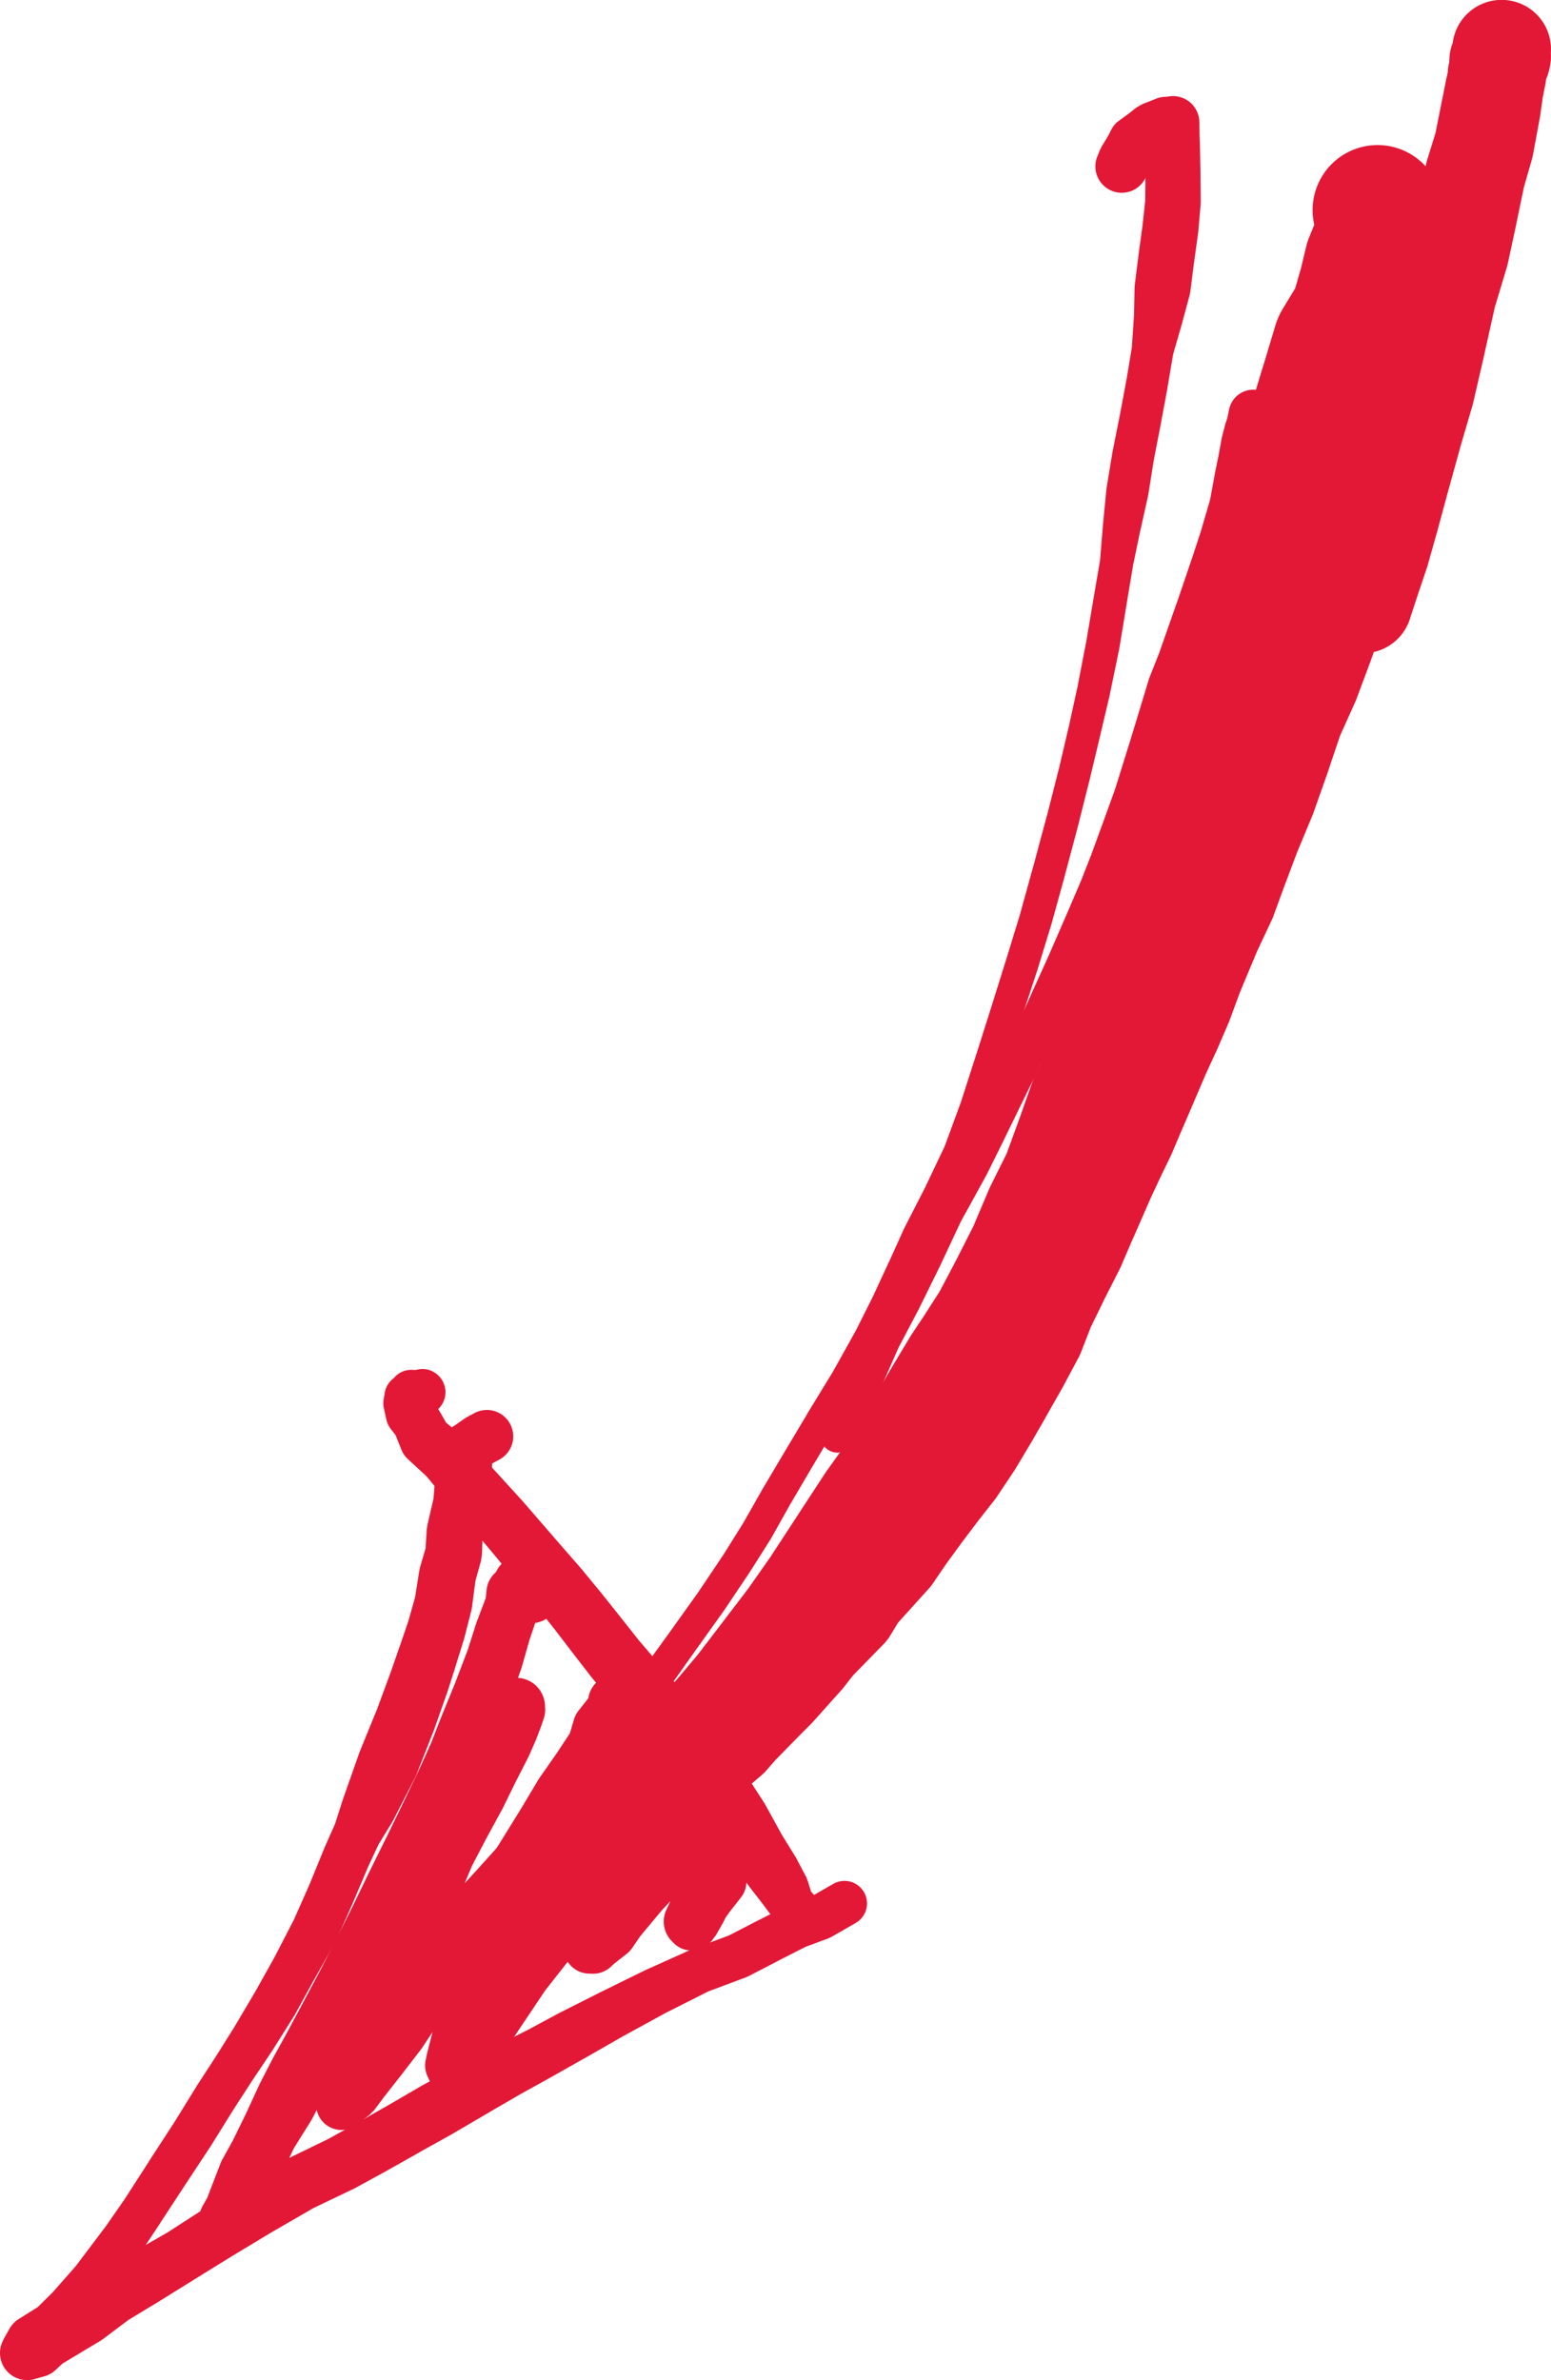
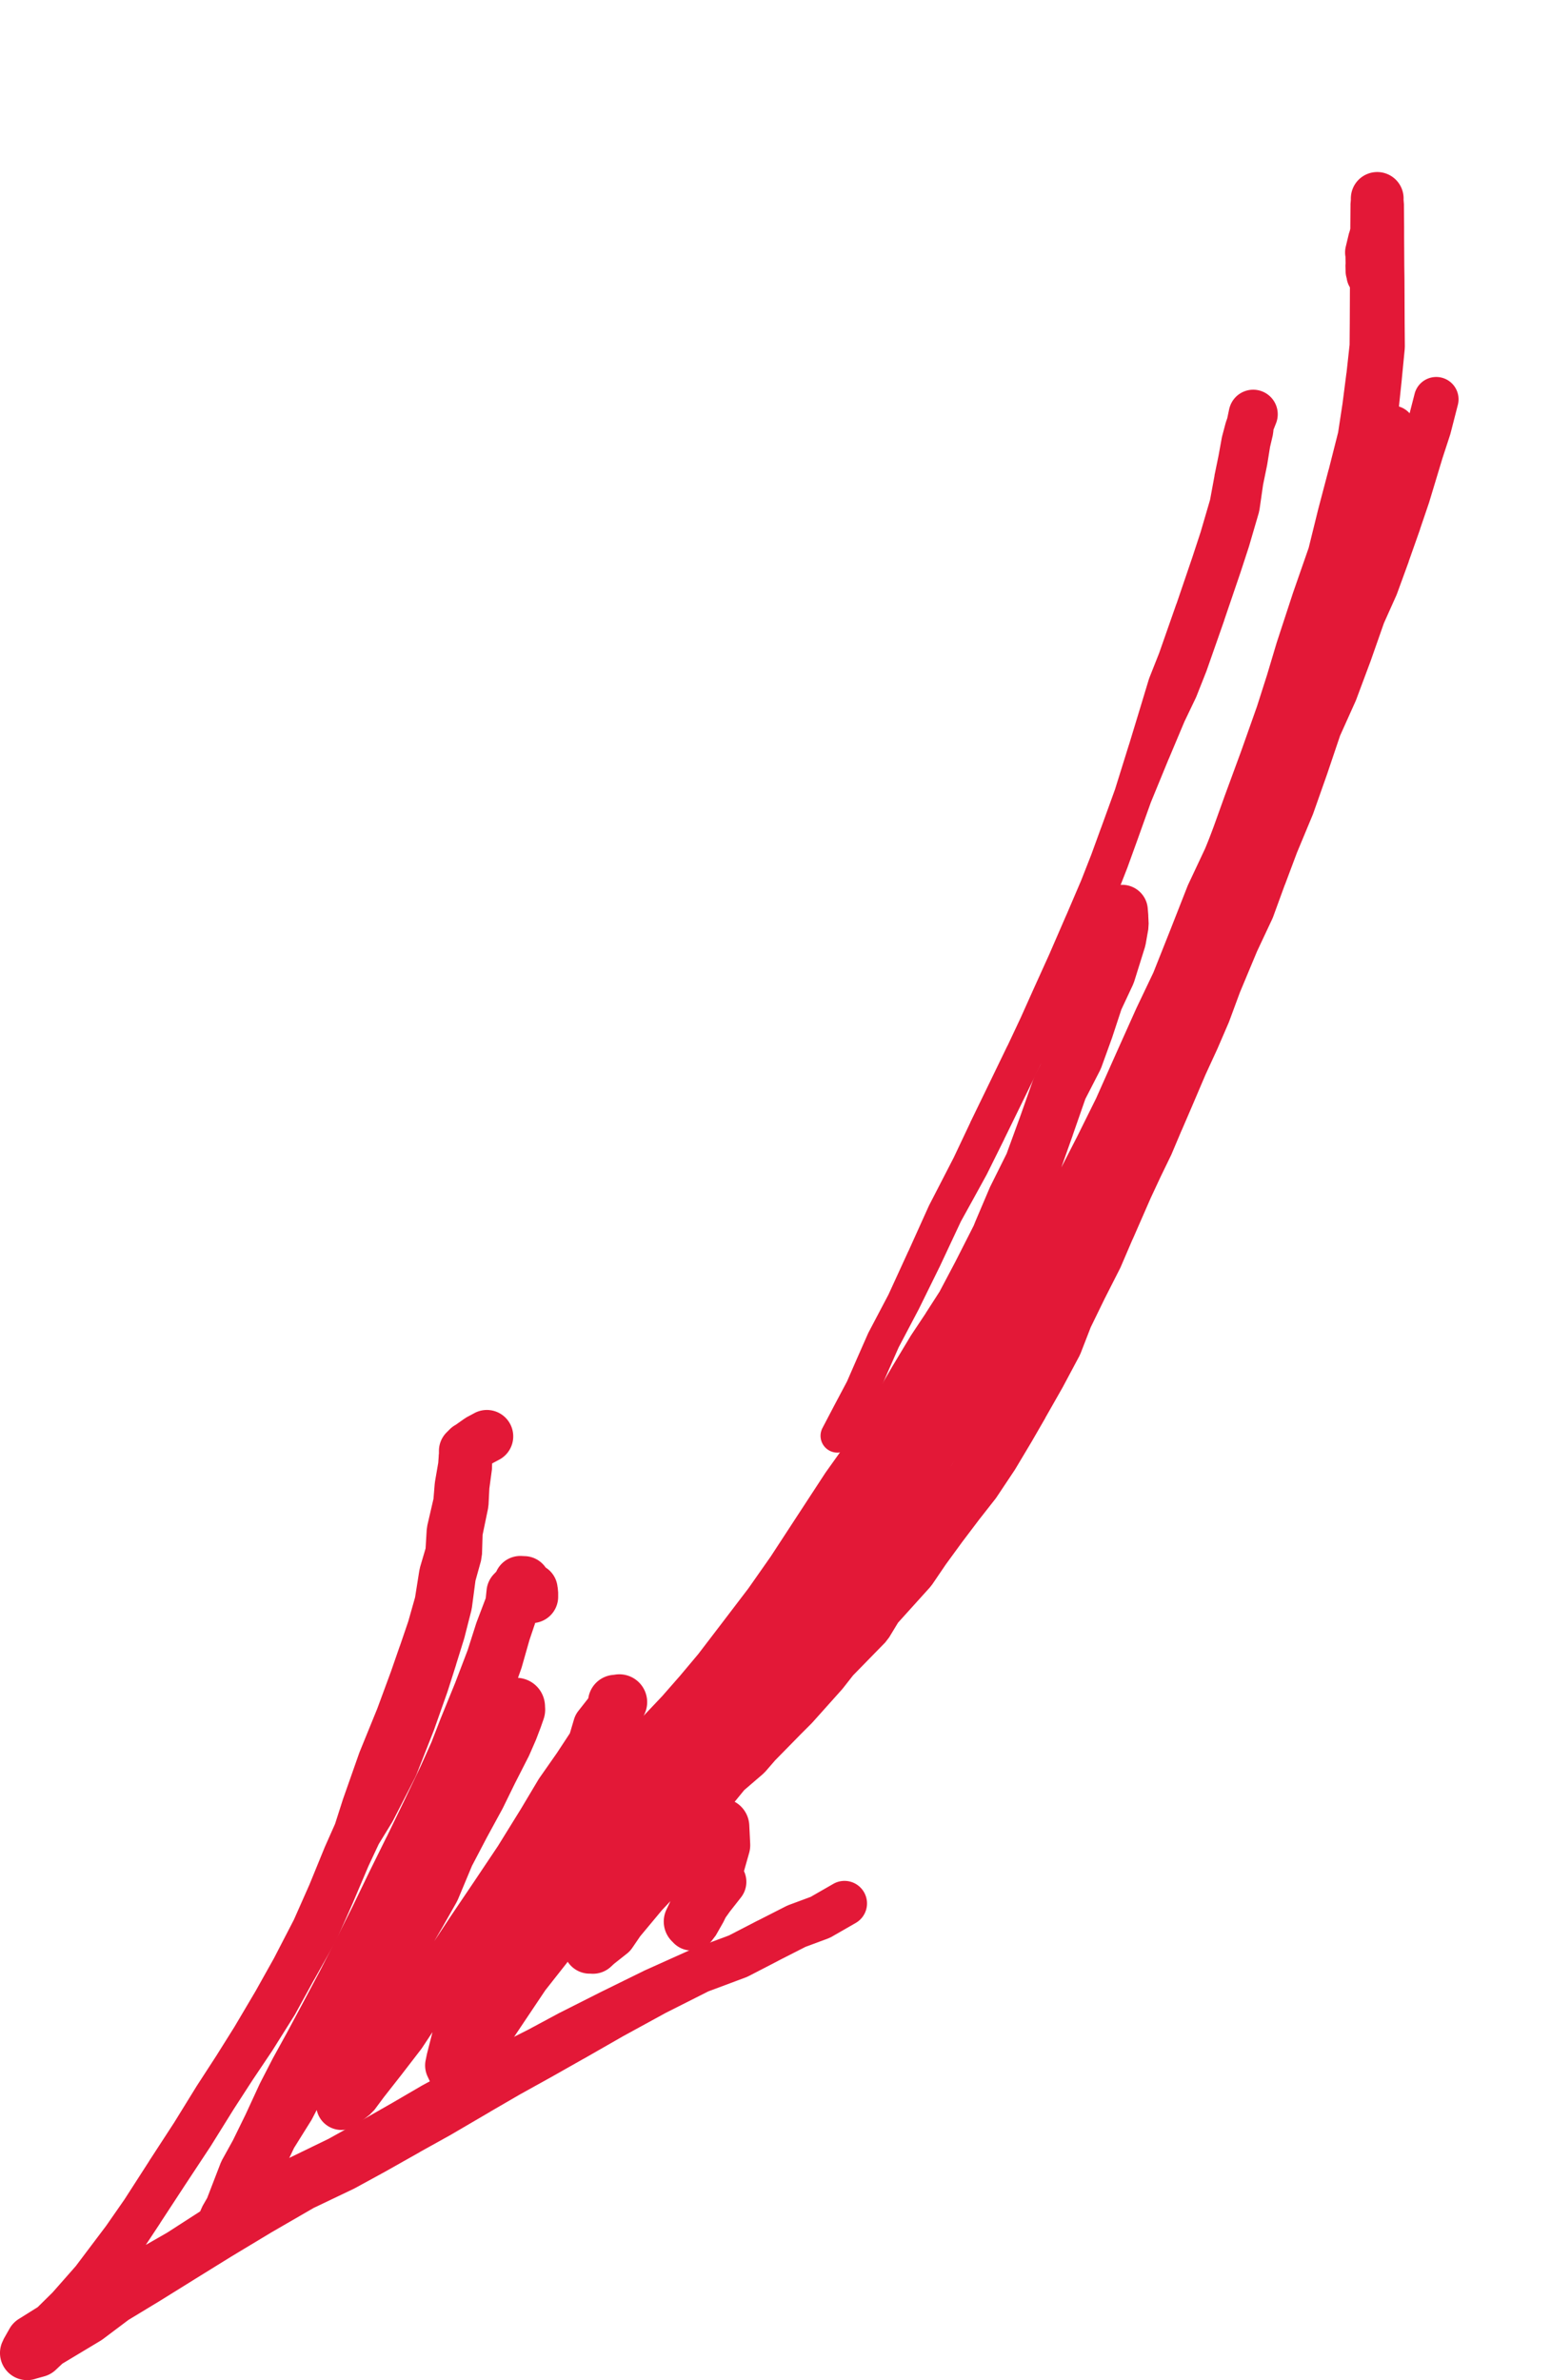
<svg xmlns="http://www.w3.org/2000/svg" id="Hand_Arrow-Curved" data-name="Hand Arrow-Curved" width="85.021" height="130.428" viewBox="0 0 85.021 130.428">
  <defs>
    <style>
      .cls-1 {
        fill: #e31837;
      }
    </style>
  </defs>
  <g id="Hand_Arrow-Curved-2" data-name="Hand Arrow-Curved">
-     <path id="Path_235" data-name="Path 235" class="cls-1" d="M68.082-126.944l-.148-.365-.134,1.216.385-.556,0-.005.28-.408-.285.3.561-.433.018-.014.425-.34-.912.288.363.023h0a1.4,1.4,0,0,0,.612-.1l.425-.17-.522.1h.2l-.284-.029.19.039L68.1-128.83l-.01.709v-.034l-.02.538v.026l-.03,1.5v.016l-.015,1.616.008-.147-.157,1.472.006-.047-.227,1.644,0,.019-.2,1.587-.012.158-.033,1.591,0-.06-.119,1.8.014-.116L67-114.715l0-.018-.368,1.984,0-.015-.4,2.012-.007.039-.317,1.927-.01.076-.191,1.968v.015l-.163,1.966.01-.079-.345,2.012v0l-.43,2.55,0-.021-.492,2.555,0-.021-.464,2.13,0-.02L63.3-93.417l0-.01-.655,2.579,0-.012L61.878-88l0-.007-.737,2.665.007-.024-.765,2.494,0-.006L59.608-80.4h0L58.8-77.848l0-.006L57.914-75.1l.011-.032-.907,2.466.03-.072-1.106,2.324.011-.023L54.82-68.223l-.018.037-.822,1.814,0-.006-.879,1.9.012-.024-.967,1.926.017-.032-1.279,2.294.017-.03-1.42,2.323,0,.008-1.335,2.238v0l-1.108,1.869-.009.016L46-52.077l.02-.033L44.889-50.3l.015-.024-1.389,2.069.015-.022-1.5,2.1,0,0-1.369,1.893-.005.007-1.2,1.7.005-.008L38.3-40.977l.04-.051-1.591,1.9.032-.036-1.659,1.775-.021.023L33.86-35.96l-.034.041L32.7-34.5l.043-.05L31.41-33.072l.007-.008-1.329,1.449-.025.028-1.215,1.421.034-.038L27.7-28.964l-.067.077-1.241,1.578.141-.142-1.377,1.107-.157.16-.482.624.289-.249-.709.4h0a.954.954,0,0,0-.328.3l-.227.34.321-.3-.4.227h0a.955.955,0,0,0-.352,1.3.955.955,0,0,0,1.3.354l.4-.227h0a.955.955,0,0,0,.321-.3l.227-.34-.328.3.709-.4.289-.249.482-.624-.1.11,1.284-1.214-.075.063,1.6-1.21.2-.2,1.08-1.347-.025.031L31.7-30.194l-.025.028,1.336-1.442.007-.008,1.336-1.471.042-.05,1.138-1.414.041-.055,1.082-1.531-.033.044,1.51-1.9-.013.016,1.584-1.9.04-.052L40.9-41.553l.008-.011,1.182-1.706-.006.008,1.352-1.905,0,0,1.5-2.1.015-.022,1.389-2.069.015-.024L47.5-51.19l.021-.036,1.018-1.816-.009.016,1.1-1.873v0l1.329-2.241,0,.008,1.414-2.326.017-.03,1.273-2.3.017-.033.961-1.929.011-.022.879-1.9,0-.006.822-1.814-.018.037,1.134-2.211.011-.023,1.106-2.324.03-.072.907-2.466.008-.022.923-2.744,0-.005.838-2.546h0l.81-2.461.006-.017.765-2.494.007-.024.737-2.665,0-.008.762-2.864,0-.012.649-2.58,0-.01.535-2.24v0l.5-2.122.005-.024.528-2.548.007-.037.42-2.552v0l.335-2.013-.007.036.4-1.931,0,.014.43-1.93.013-.07.307-1.928-.007.039.392-2.013,0-.01.369-1.984,0-.018.312-1.843-.029.126.5-1.732.006-.022.414-1.537.041-.209.2-1.587,0,.019.227-1.644.009-.078.127-1.475.006-.144-.015-1.616v-.016l-.03-1.5v-.026l-.02-.538v.034l-.01-.709h0a1.445,1.445,0,0,0-1.466-1.425,1.447,1.447,0,0,0-.271.03l-.19.039.284-.029h-.2a1.405,1.405,0,0,0-.522.1l-.425.17.015-.006-.34.131-.35.2-.425.34.048-.036-.573.417h0a1.336,1.336,0,0,0-.4.463l-.228.439.043-.076-.352.577-.093.185-.148.365h0a1.445,1.445,0,0,0,.795,1.883,1.445,1.445,0,0,0,1.883-.795A1.446,1.446,0,0,0,68.082-126.944Z" transform="translate(-5.248 135.522)" />
-     <path id="Path_236" data-name="Path 236" class="cls-1" d="M28.14-60.471l-.245.049.28-.023-.34-.011h0a1.237,1.237,0,0,0-1.245.955l-.047.2,1.124-.946-.171.01h0A1.246,1.246,0,0,0,26.339-59.2l-.059.359h0a1.306,1.306,0,0,0,.012.49l.131.6h0a1.346,1.346,0,0,0,.249.537l.381.494-.187-.328.384.963h0a1.441,1.441,0,0,0,.362.526l1.078.993-.134-.141,1.209,1.449.034.04,1.806,2.02-.031-.035.983,1.17-.018-.021,1,1.235.007.009,1.086,1.32-.018-.022,1.066,1.342-.016-.021L36.676-44.9l0,0,1.013,1.31.041.05,1.1,1.31h0L39.9-40.947l-.013-.015.932,1.137-.044-.056.847,1.13,0,0,1.611,2.136-.047-.066,1.244,1.826-.009-.013,1.03,1.543.041.058.87,1.183.025.033.7.9-.024-.031.518.7-.069-.1.287.485-.176-.532.057.539h0a1.315,1.315,0,0,0,1.092,1.16l.17.028h0a1.315,1.315,0,0,0,1.513-1.081,1.315,1.315,0,0,0,.018-.216v-.227h0a1.315,1.315,0,0,0-1.317-1.314,1.315,1.315,0,0,0-1.314,1.314v.227h0a1.315,1.315,0,0,0,1.315,1.315,1.315,1.315,0,0,0,1.315-1.315,1.315,1.315,0,0,0-1.1-1.3l-.17-.028,1.092,1.16-.057-.539h0a1.315,1.315,0,0,0-.348-.762l-.385-.411.285.494-.253-.837-.1-.251-.535-1.011-.049-.085-.771-1.25.039.067-.894-1.626-.057-.1-1.194-1.859-.05-.073-1.563-2.172-.08-.1-.909-1.08.007.009-.939-1.131-.012-.014-1.081-1.272-.005-.006-1.113-1.3.041.049-1.028-1.3,0,0-1.032-1.295-.016-.019-1.089-1.323-.03-.036-1.124-1.287.005.006-1.039-1.2v0l-1-1.155-.024-.027-1.823-2-.011-.012-1.284-1.383-.143-.135-1.131-.933.331.391-.518-.9-.157-.219-.412-.469.257.436-.208-.582.059.226L28.8-59.2l-.894,1.4.165-.046h0a1.227,1.227,0,0,0,.832-.788l.066-.2-1.132.84.34-.011-.28-.023.245.049h0a1.276,1.276,0,0,0,1.5-1,1.276,1.276,0,0,0-1-1.5A1.276,1.276,0,0,0,28.14-60.471Z" transform="translate(-5.248 135.522)" />
    <path id="Path_237" data-name="Path 237" class="cls-1" d="M31.254-58.085l-.425.227-.154.1-.533.377.187-.112-.057.028h0a1.435,1.435,0,0,0-.373.269l-.17.17h0a1.435,1.435,0,0,0-.42,1.015v.2l.007-.145-.02.2,0,.044-.03.423.018-.148-.19,1.1-.018.148L29-53.261l.035-.234-.36,1.555-.036.247L28.567-50.5l.06-.339-.35,1.188-.044.2L27.987-47.9l.041-.184-.416,1.469.025-.082-.472,1.383,0-.009-.5,1.439.01-.029-.751,2.036.02-.051-.978,2.4-.028.074-.88,2.5-.014.041L23.592-35.5l.05-.133-.582,1.31-.015.036-.837,2.047.015-.034-.879,1.984.034-.07-1.125,2.174.019-.036-1.029,1.838.014-.025-1.165,1.971.017-.028-1.023,1.632.01-.016-1.049,1.616-.015.023L14.791-19.2l.015-.024-1.385,2.129,0,.005-1.352,2.1.024-.035-1.037,1.491.028-.038L9.371-11.3l.056-.069L8.1-9.863l.06-.063L7.22-9l.207-.163L6.28-8.445h0a1.5,1.5,0,0,0-.509.531l-.314.553-.118.266-.017.051h0A1.485,1.485,0,0,0,6.27-5.169a1.485,1.485,0,0,0,.86.02L7.674-5.3h0a1.505,1.505,0,0,0,.63-.354l.482-.454-.257.195,2.234-1.341.129-.087,1.455-1.094-.125.084,1.85-1.121.015-.01,1.878-1.168h0l1.938-1.2-.017.01,2.278-1.372-.023.014,2.353-1.361-.106.056,2.242-1.071.075-.038,1.647-.9.016-.009,1.9-1.071-.008,0,1.654-.918.031-.018,2.191-1.282-.005,0,1.624-.942-.025.014,1.851-1.027.01-.006,1.634-.925.006,0,2.179-1.247-.022.012,2.378-1.3-.04.021,2.411-1.216-.124.054,2.126-.794.135-.06,1.644-.85-.007,0,1.559-.794-.132.058,1.3-.482.187-.087,1.332-.765h0a1.234,1.234,0,0,0,.453-1.686,1.234,1.234,0,0,0-1.683-.455l-1.332.765.187-.088-1.3.482-.132.058-1.559.794-.007,0-1.644.85.135-.06-2.126.794-.075.031-2.462,1.107-.036.017L38.141-26.34l-.017.009L35.883-25.2l-.032.017-1.654.889.032-.017-1.889.956-.019.01-1.663.872-.02.011-2.23,1.212-.041.023-1.634.953.012-.007L24.85-19.2l.015-.009-1.641.913.077-.04L21.064-17.25l-.1.052-2.353,1.361-.043.026L16.313-14.4l-.02.013-1.917,1.236.067-.041-1.919,1.1-.051.03-1.835,1.147-.127.089L9.075-9.716l.158-.108L6.989-8.5l-.267.2-.482.454.528-.322-.532.189h0a1.485,1.485,0,0,0-.9,1.9,1.485,1.485,0,0,0,1.9.9,1.485,1.485,0,0,0,.914-1.863l-.017-.051L7.936-5.8,8.3-6.317l.019-.028L9.07-7.47l-.145.178.928-.942.039-.041,1.34-1.5.069-.084,1.693-2.274.037-.053,1-1.513,0-.006,1.369-2.092h0L16.8-17.917l.015-.024,1.251-2.01-.012.019L19.1-21.547l-.01.015,1.074-1.6.021-.032L21.4-25.1l.037-.064,1.012-1.847L22.447-27l1.2-2.134.055-.109.879-1.984.008-.018.864-2.035-.02.044.609-1.3-.069.128.776-1.267.055-.1L28.01-38.13l.068-.151.95-2.415.02-.055.723-2.046.016-.048.463-1.452,0-.01.434-1.395.023-.08.377-1.479.035-.184.207-1.562-.043.212.331-1.193.056-.367.037-1.191-.031.261L32-52.849l.029-.229.047-.936-.012.127.15-1.108.01-.3-.03-.423,0-.044-.02-.2.007.145v-.2L31.758-55l.17-.17-.373.269.057-.028.15-.087.544-.36-.118.07.425-.227h0a1.445,1.445,0,0,0,.6-1.955,1.445,1.445,0,0,0-1.955-.6Z" transform="translate(-5.248 135.522)" />
    <path id="Path_238" data-name="Path 238" class="cls-1" d="M35.845-48.022v-.227l-.023-.255-.03-.165h0a1.415,1.415,0,0,0-1.464-1.164l-.2.01.071,0h-.057l1.073.5-.155-.183.337.92v-.057l0,.084.01-.169h0a1.435,1.435,0,0,0-1.348-1.517h-.012l-.2-.01h0a1.445,1.445,0,0,0-1.482,1.123l-.038.168.371-.688-.376.39h0a1.465,1.465,0,0,0-.4.864l-.068.648.09-.377-.567,1.492-.027.078-.477,1.495.03-.084-.7,1.834.013-.032-.8,1.964-.011.026-.52,1.34.032-.075-.636,1.412.014-.031-.862,1.808.005-.011-1,2.063,0-.008-.949,1.921-.008.017L24.553-31l.013-.026-.926,1.847,0-.01-.87,1.705.013-.026-.955,1.791v0l-.85,1.587.009-.016-.765,1.389-.021.039-.691,1.341-.03.061-.776,1.681.017-.035L18-18.2l.033-.064-.608,1.1-.085.183-.765,1.984.1-.2-.319.555-.1.219-.208.574h0a1.375,1.375,0,0,0-.021.873l.048.155h0a1.325,1.325,0,0,0,1.656.876,1.325,1.325,0,0,0,.814-.713l.577-1.256-.238.352.634-.669.2-.283.828-1.571.025-.049.823-1.742-.069.126.979-1.567.048-.084,1.092-2.1,0,0,1.106-2.154.029-.06.794-1.786-.015.032,1.02-2.126-.011.022,1.046-2.07,0,0,.779-1.552.014-.03.836-1.779-.013.027.859-1.725-.146.23.949-1.191.121-.178,1.35-2.371-.109.163.72-.933.034-.045.944-1.326.055-.083.272-.443-.661.58.6-.267-.729.133.169.01h0a1.575,1.575,0,0,0,1.665-1.48,1.575,1.575,0,0,0-1.48-1.665,1.575,1.575,0,0,0-1.665,1.48h0l-.01.169L32.1-42.5l-.188.417-.054.135-.217.627.076-.182-.386.785.01-.02-.765,1.5-.012.023-.652,1.332.033-.063L29.1-36.38l-.021.039-.841,1.649-.051.111-.794,1.9.084-.171-.737,1.3-.025.046L25.978-30.1l-.108.263-.477,1.541.008-.024L24.938-26.9l.1-.242-.682,1.29-.083.187-.926,2.526-.034.106-.179.629-.006.022-.17.631,0,.007-.151.572h0a1.436,1.436,0,0,0-.045.451l.013.223.123-.653-.17.368L23-21.179l-.014.014h0a1.385,1.385,0,0,0,0,1.959,1.385,1.385,0,0,0,1.829.113l.7-.546.26-.266.531-.715-.022.029.984-1.253.007-.01,1.049-1.361.056-.078,1-1.513.013-.02,1.344-2.108-.005.008,1.381-2.131-.013.02,1.243-1.845,0-.007,1.356-2.044.016-.025L36.014-35l.01-.016,1-1.639-.054.081.972-1.355.021-.03.859-1.27.119-.217.4-.912-.22.352.93-1.086.18-.267.1-.19-1.486.8.2.02h0a1.525,1.525,0,0,0,1.671-1.364,1.525,1.525,0,0,0-1.364-1.671,1.525,1.525,0,0,0-1.451.715l-.232.376-.1.186-.755,1.693,0,0-.557,1.239.067-.132-.925,1.634-.011.021-.925,1.691-.033.064L33.6-34.6l0-.01-.935,1.871,0,.007-.926,1.875-.016.033-.874,1.873-.047.113-.591,1.561.011-.028-.576,1.442.033-.077-.551,1.2-.094.266L28.66-23l-.017.073-.062.305h0a1.425,1.425,0,0,0,.105.888l.161.344h0a1.435,1.435,0,0,0,1.908.692,1.435,1.435,0,0,0,.37-.25l.206-.192.133-.142.928-1.14.055-.073.692-.975.021-.031.976-1.457h0L35.169-26.5l-.061.084,1.211-1.537L36.353-28l1.211-1.678-.006.009,1.211-1.65-.086.106,1.134-1.247.1-.126.879-1.247-.007.009.83-1.156-.12.144.7-.724.183-.237.774-1.27-.576.525.284-.138h0a1.515,1.515,0,0,0,.6-.531l.22-.336h0a1.575,1.575,0,0,0-.452-2.181,1.575,1.575,0,0,0-2.181.452q-.033.05-.062.1l-.386.7.189-.271-.448.519-.2.294-1,1.866.113-.182-.693.963-.148.249-1.079,2.224-.01.021-.391.836-.044.1-.567,1.485-.059.19-.112.467h0a1.466,1.466,0,0,0-.036.452l.03.395,0-.109v.17h0a1.435,1.435,0,0,0,1.351,1.433l.169.01h0a1.445,1.445,0,0,0,1.07-.385l.206-.192-.084.072.759-.6h0a1.406,1.406,0,0,0,.286-.307l.457-.669-.079.1,1.276-1.531-.056.063.7-.744.01-.011,1.347-1.46-.175.16.85-.652.148-.131.616-.631-.352.26.575-.3-.668.162H44.6l-1.339-.886.087.205-.121-.683-.02.4v0l-.03.622.066-.384-.35,1.159-.051.228-.1.706.187-.551L42.2-32.027h0a1.615,1.615,0,0,0-.2.657l-.025.317.145-.542-.341.722h0a1.525,1.525,0,0,0,.3,1.729l.1.1h0a1.385,1.385,0,0,0,1.959,0A1.385,1.385,0,0,0,44.4-29.4l.17-.34-.032.06.255-.454-.08.126.567-.794-.038.051.624-.794h0a1.385,1.385,0,0,0-.236-1.945,1.385,1.385,0,0,0-1.942.233l-.624.794-.038.051-.567.794-.08.126-.255.454-.032.06-.17.34h0a1.385,1.385,0,0,0,.619,1.858,1.385,1.385,0,0,0,1.6-.261l.1-.1.245-.322.395-.694.046-.088.139-.286-.051.1.746-1.3h0a1.625,1.625,0,0,0,.209-.661l.065-.71-.054.292.331-1.165h0a1.6,1.6,0,0,0,.059-.512l-.03-.622v0l-.02-.4h0a1.545,1.545,0,0,0-.939-1.344l-.205-.087h0a1.455,1.455,0,0,0-.569-.116h-.057a1.455,1.455,0,0,0-.963.364l-.486.429-.051.048-.631.616.126-.109-.85.652-.194.181-1.317,1.487.047-.051-.716.73-.075.082L38.162-31.1l-.018.023-.505.633.247-.242-.771.587.133-.09L37-30.045l.655-.2-.169.01h0a1.435,1.435,0,0,0-1.348,1.517,1.435,1.435,0,0,0,1.517,1.348A1.435,1.435,0,0,0,39.01-28.8v-.17l0,.109.03-.395-.163.569.223-.426.052-.11.623-1.462-.2.336.561-.733.157-.248,1.132-2.2-.052.094.609-1.018.045-.08.983-1.876-.121.2.4-.556L43.43-37l.351-.717h0a1.575,1.575,0,0,0-.724-2.107,1.575,1.575,0,0,0-2.107.724,1.575,1.575,0,0,0-.1.25l-.112.385.024-.075-.1.3.115-.248-.757,1.281.086-.128-.6.8-.029.04-.814,1.168,0-.006-.879,1.247.1-.126-1.134,1.247-.079.1-1.227,1.638-.006.009-1.227,1.667.035-.045-1.227,1.524-.053.071L31.9-26.492v0l-1.009,1.434.031-.042-.725.952.04-.05L29.3-23.072l.359-.306-.242.144h0a1.435,1.435,0,0,0-.5,1.968,1.435,1.435,0,0,0,1.968.5,1.435,1.435,0,0,0,.532-1.908l-.179-.335-.349,1.769.24-.2h0a1.535,1.535,0,0,0,.5-.764l.416-1.469-.173.393.692-1.12.135-.272.558-1.449h0l.6-1.557-.047.111.883-1.869-.019.04.944-1.866,0-.007.935-1.871,0-.01.822-1.672-.017.033.889-1.71-.011.02.889-1.654.069-.146.52-1.255,0,.008.719-1.709.015-.036.161-.411h0a1.525,1.525,0,0,0-.864-1.976,1.525,1.525,0,0,0-.71-.1l-.2.02h0a1.505,1.505,0,0,0-1.346,1.649,1.5,1.5,0,0,0,.033.2l.049.208.266-1.21-.883,1.124h0a1.4,1.4,0,0,0-.241.465l-.283.953.164-.354-.842,1.281.021-.032-.956,1.366-.052.08-.984,1.649.011-.019-1.267,2.046.025-.039-1.365,2.038.005-.008L29.947-30.5l-.011.016-1.4,2.12h0l-1.377,2.087.018-.027-1.037,1.491.039-.054-1.049,1.361.018-.023-1,1.241-.015.018-.546.7.266-.26-.715.531,1.806.134-.014-.014.273,1.536.17-.368-.075.141.116-.19.136-.291.189-.561-.014.039.226-.613.008-.021.217-.617-.01.028.945-2.519-.11.231.735-1.26.14-.317.444-1.42-.02.059.543-1.519-.12.259.8-1.371.009-.016.737-1.3.084-.171.794-1.9-.059.126.859-1.639-.013.024.85-1.559.033-.063.652-1.332-.012.023.765-1.5.041-.087.35-.8.029-.071.236-.62.015-.041.151-.432h0a1.585,1.585,0,0,0,.086-.617l-.01-.169h0a1.575,1.575,0,0,0-1.665-1.48l-.169.01h0a1.565,1.565,0,0,0-.87.328l-.518.4h0a1.485,1.485,0,0,0-.409.494l-.237.463.1-.166-.927,1.338-.027.041-.638.991-.05.084L28.4-37.209l.036-.062-.8,1.295-.064.117-.841,1.733-.015.033L25.9-32.3l.013-.028-.752,1.566-.017.037-.937,2.122.016-.035L23.2-26.514l-.015.032L22.395-24.7l.029-.06L21.318-22.6l.01-.018L20.209-20.53l.051-.087-1,1.551-.063.108-.877,1.715.024-.045-.872,1.547.235-.3-.669.634h0a1.3,1.3,0,0,0-.272.368L16.148-13.8h0a1.325,1.325,0,0,0,.6,1.775,1.325,1.325,0,0,0,1.775-.6,1.325,1.325,0,0,0,.079-.2l.048-.155-.055.147.245-.559-.307.441.46-.446h0a1.485,1.485,0,0,0,.352-.532l.765-1.984-.147.284.694-1.05.088-.152.746-1.469.011-.022.812-1.664-.035.067L23-21.238v0l.765-1.389.009-.016.85-1.587-.006.011L25.595-26l.013-.025.888-1.7.006-.011.944-1.838.03-.061.893-1.934-.008.017.922-1.934,0-.005.98-2.075.006-.014.838-1.82.016-.037.611-1.423,0-.011.557-1.324-.006.013.841-1.948.039-.1.657-1.851.03-.095.429-1.509-.022.071.51-1.512h0a1.505,1.505,0,0,0,.079-.508l-.012-.651-.373,1,.361-.4h0a1.455,1.455,0,0,0,.362-.815l.018-.171-1.364,1.289.2-.01-1.505-1.349.01.169,0-.084v.057h0a1.425,1.425,0,0,0,.5,1.088l.183.155h0a1.405,1.405,0,0,0,.908.332H34.2l-.071,0,.2.01h0a1.415,1.415,0,0,0,1.485-1.342,1.415,1.415,0,0,0-1.342-1.485,1.415,1.415,0,0,0-1.464,1.164l-.03.165-.023.255v.227h0A1.445,1.445,0,0,0,34.4-46.577a1.445,1.445,0,0,0,1.445-1.445Z" transform="translate(-5.248 135.522)" />
    <path id="Path_239" data-name="Path 239" class="cls-1" d="M81.758-120.81l-.17-.227.188.359-.057-.17h0a1.265,1.265,0,0,0-1.051-.856l-.168-.02,1.125,1.427.02-.168-.189.538.025-.041h0a1.335,1.335,0,0,0,.2-.668l.01-.34-.021-.277-.01-.055.021.262.01-.51-.021.211.02-.11-.016.077.17-.709-.362.646.071-.071h0a1.385,1.385,0,0,0,.363-.637l.18-.706.033-.18.01-.084.01-.139.01-.538,0,.045.01-.2,0-.072v-.227l0,.084.01-.169,0-.085v-.2l-.092.507.009-.025h0a1.445,1.445,0,0,0-.842-1.863,1.445,1.445,0,0,0-1.863.842,1.445,1.445,0,0,0-.093.51v.17l0-.113-.02.254,0,.1-.01,1.105v.543l-.01,1.644v-.01l-.01.765v.013l-.01,2.381v-.006l-.01,1.247.009-.153-.18,1.643,0-.028-.218,1.7.005-.036-.255,1.673.03-.146-.539,2.126,0-.014-.567,2.154-.006.023-.539,2.183.041-.138-.879,2.523-.009.027-.879,2.683-.01.031L74.7-98.525l.006-.02-.562,1.759.014-.042-.874,2.468.006-.016-.907,2.466-.005.014-.6,1.672.005-.015-.6,1.616-.015.042-.765,2.3h0l-.737,2.211.026-.073-.94,2.379.012-.029L67.752-79.36l.007-.016L66.71-76.967l.011-.025-.973,2.122.04-.081-1.2,2.235.008-.014-1.219,2.211-.01.018L62.33-68.555l.047-.081L61-66.407l.009-.014-1.4,2.206.008-.012-1.26,1.948.011-.017-1.43,2.146h0l-1.4,2.092L55.5-58l-1.165,1.943.014-.022-1.194,1.915.017-.026-1.2,1.837-.053.088L50.994-50.6l.04-.067-1.015,1.609L50-49.029l-.949,1.585-.026.045-.7,1.282,0-.006-.759,1.367.026-.044-.779,1.273.124-.167-.709.794-.126.17-.794,1.3.284-.317-.737.567-.252.267-.425.624h0a1.163,1.163,0,0,0,.307,1.616,1.163,1.163,0,0,0,1.615-.306l.425-.624-.252.267.737-.567h0a1.164,1.164,0,0,0,.284-.317l.794-1.3-.126.17.709-.794.082-.1.863-1.218.012-.017.881-1.292h0l.825-1.207,0-.006,1.034-1.531-.009.013,1.082-1.565.042-.065,1-1.623-.014.023,1.182-1.848-.012.018,1.244-1.883.014-.022,1.216-1.911-.012.019,1.381-2.1,0-.006,1.4-2.163.012-.019,1.235-1.964,0-.005,1.381-2.216.015-.024,1.343-2.25.047-.085,1-1.965-.022.041,1.219-2.211.013-.024L68.327-73.6l.04-.082.955-2.13.006-.014,1.049-2.409.009-.021L71.4-80.7l.012-.029.931-2.383.024-.067.737-2.211h0l.765-2.3-.015.042.6-1.616.005-.015.6-1.672-.005.014.907-2.466,0-.011.883-2.464.014-.04.572-1.756-.021.059.651-1.737h0l.991-2.644.012-.034.879-2.523.041-.138.539-2.183-.006.023L81.078-109l0-.014.539-2.126.03-.146.255-1.672.009-.072.179-1.7v-.011l.16-1.645.007-.159-.01-1.247v.006l-.01-2.381v-.013l-.01-.765v.01l-.01-1.644v-.543l-.01-1.105,0-.1-.02-.254,0,.113v-.17h0a1.445,1.445,0,0,0-1.445-1.445,1.445,1.445,0,0,0-1.445,1.445,1.445,1.445,0,0,0,.093.51l.009.025-.092-.507v.2l0,.085.01.169,0-.084v.227l0,.072.01.2,0-.045.01.538.01.139.01.084.024-.471-.16.711.071-.223-.038.093-.065.2-.17.709h0a1.365,1.365,0,0,0-.016.56l.02.11L79-121.555l.01.51.021-.262-.01.055-.021.277.01.34h0a1.335,1.335,0,0,0,.2.668l.025.041-.189-.538.02.168h0a1.285,1.285,0,0,0,1.427,1.126h0l.168-.02-1.349-.856.057.17.188.359.17.227h0a1.265,1.265,0,0,0,1.771.253,1.265,1.265,0,0,0,.253-1.771Z" transform="translate(-5.248 135.522)" />
    <path id="Path_240" data-name="Path 240" class="cls-1" d="M38.4-34.572l.205-.378h0a1.435,1.435,0,0,0,.148-.412l.076-.393-.288.627.324-.409-.147.159.41-.382-.014.012.46-.418.064-.062.56-.574-.025.025.616-.6.087-.093.971-1.127-.075.081.907-.907.028-.029,1.02-1.077.013-.014,1.035-1.12.072-.083,1-1.26.035-.046,1.345-1.826.008-.011,1.365-1.888.015-.022,1.243-1.789.026-.039,1.47-2.27.013-.02,1.478-2.368-.016.025.769-1.178,0,0,.78-1.2.044-.072.949-1.681,0-.007,1.063-1.907-.013.022.979-1.68-.027.044.781-1.227,0-.005.788-1.251.053-.092.873-1.676L59.9-65.2l.929-1.874,0,.005.813-1.62-.012.023.959-1.817.038-.079.9-2.043.029-.07L64.3-74.68l.042-.134.36-1.441,0,.01.68-2.636.017-.076.215-1.108-.019.083.4-1.5-.018.061.217-.683-.074.183.369-.737.033-.072.4-.935-.367.488L67-83.55l.268-.3.437-.683-.253.291.21-.18h0a1.375,1.375,0,0,0,.473-.884l.02-.168h0a1.4,1.4,0,0,0-1.221-1.55,1.4,1.4,0,0,0-1.55,1.221q0,.025-.005.05l-.03.366,0,.049-.02.424.043-.287-.2.786.027-.092-.6,1.868.08-.2-.694,1.411-.07.167-.553,1.582.012-.032-.6,1.612.075-.169-.855,1.642-.085.2-.742,2.1.005-.014-.775,2.123.068-.159-.932,1.872-.041.09L58.72-68.6l-.009.023L57.835-66.4l0-.01-.765,1.871.023-.053-1.027,2.262.005-.011L55.1-60.244l.015-.03-.992,2.013.026-.05-.859,1.583.023-.04-.958,1.636,0,.007-.929,1.607-.006.011L50.2-51.354l.064-.1-1.2,1.741-.039.06-.947,1.541.02-.031-.964,1.474.052-.074-1.122,1.483-.015.02-1.037,1.426.005-.007-1,1.35.042-.054-.855,1.035.03-.035-1.686,1.884.028-.03-.694.723.16-.139-1.292.923-.129.108-.461.447.475-.271-.763.208-.1.033-.239.091,1.279.273-.2-.2.309,1.17.051-.184-.143.327.368-.6-.21.256.439-.411,0,0L41.6-38l-.115.095.928-.68.145-.123,1.1-1.081,0,0,1.148-1.12-.017.017,1.094-1.031.057-.057,1.379-1.457,0,0,1.4-1.467-.084.081,1.2-1.07.149-.154,1.057-1.269,0-.006L52.1-48.608l-.157.163L53.2-49.568l.181-.193,1.061-1.351.039-.053,1.041-1.451-.006.009,1.195-1.641,0,0,1.393-1.925.019-.026,1.369-1.979.082-.132,1.077-1.956-.024.042,1.361-2.3h0l1.38-2.33.048-.087,1.02-2.013-.012.023,1.3-2.466.012-.023,1.267-2.5.009-.018,1.016-2.072.026-.055,1.1-2.5,0,.008,1.106-2.466,0,.006.917-2.021.036-.086.917-2.417-.006.016.935-2.381-.032.075.926-2.017.026-.061,1.011-2.5,0,.005L76-92.865l-.022.051.936-2.053.038-.091.936-2.5.006-.016.9-2.5-.029.073.851-2,.035-.092.68-1.994.014-.043.595-1.965-.006.02.51-1.587-.019.055.709-1.9.077-.355.057-.822-.113.443.34-.737.04-.1.227-.624h0a1.265,1.265,0,0,0-.759-1.62,1.265,1.265,0,0,0-1.619.756l-.227.624.04-.1-.34.737h0a1.265,1.265,0,0,0-.113.443l-.057.822.077-.355-.709,1.9-.019.055-.51,1.587,0-.015-.652,1.946.015-.042-.737,1.974.037-.09L76.283-101l-.04.1-.916,2.491.013-.035-.992,2.483.042-.1L73.4-94.031l-.034.076-1.03,2.462,0,.005L71.3-89l.028-.063-.944,2.008-.038.087-.935,2.381,0,0-.954,2.4.039-.089-.954,2-.014.031-1.106,2.466v0l-1.11,2.492.026-.056-1.025,2.067.011-.021L63.044-70.8l.007-.014-1.3,2.466-.012.023-1.02,2.013.054-.1-1.4,2.319-.006.01L58-61.783l-.024.042L56.9-59.785l.075-.122-1.352,1.99.022-.032-1.385,1.93,0,0-1.186,1.647.008-.011-1.057,1.44.013-.018-1.037,1.37.177-.2-1.237,1.145-.159.173-1.033,1.316.015-.019-1.041,1.282.147-.156L46.69-46.962l-.08.08L45.228-45.4l-.017.019-1.342,1.491.048-.05-1.059,1.066-.009.009-1.12,1.148-.022.023-1.052,1.129.123-.116-.885.736-.076.069-1.148,1.12-.041.042-.411.439-.151.2-.368.6h0a1.255,1.255,0,0,0-.143.994l.051.184h0a1.2,1.2,0,0,0,.309.531l.2.2h0a1.2,1.2,0,0,0,1.7,0A1.2,1.2,0,0,0,40.087-36l.091-.239-.757.669.768-.189h0a1.1,1.1,0,0,0,.425-.21l.5-.4-.074.054,1.315-.891.152-.123.723-.694.049-.05L45-39.931l-.037.038.954-.944.1-.111,1.044-1.314.02-.026L48.137-43.7l-.014.019,1.146-1.465.065-.091.964-1.474,0-.007.981-1.52-.038.056L52.479-49.9l.079-.124,1.219-2.154-.037.061,1-1.566,0,.005,1.026-1.594.062-.106.842-1.592L56.683-57l.992-2.013-.015.031,1.069-2.044.008-.015,1.126-2.214.053-.115.765-1.871,0-.006.882-2.181-.01.024.768-1.813-.042.09L63.22-71l.075-.176.756-2.129,0-.008.732-2.1-.084.2.846-1.646.078-.178.586-1.619.014-.042.524-1.592-.066.167.667-1.424.073-.187.586-1.874.045-.185.141-.8.02-.318-.02-.424,0-.049-.03-.366h0a1.4,1.4,0,0,0-1.5-1.277,1.4,1.4,0,0,0-1.277,1.5q0,.025.005.05l.02.168.112-.726-.113.252.016-.034-.354.73.341-.43-.454.368h0a1.265,1.265,0,0,0-.367.488l-.4.935.033-.072-.369.737-.063.149-.236.677-.029.094-.4,1.5-.013.056-.239,1.1.012-.05-.68,2.636-.01.044-.321,1.45.045-.157L61.2-73.536l.035-.086-.912,2.039.039-.08-.968,1.812-.009.016-.831,1.611-.005.011L57.6-66.345l.012-.023L56.73-64.7l.055-.093-.8,1.244L56-63.566l-.806,1.211-.031.049-1,1.665-.013.022L53.05-58.729l.005-.009-.978,1.664.05-.078-.807,1.181.016-.023-.817,1.145-.033.048-1.527,2.337h0L47.48-50.2l.027-.04-1.251,1.783.034-.046-1.413,1.853h0l-1.376,1.8.043-.054-1.036,1.234.021-.025-1.005,1.147.039-.043-1.02,1.077.028-.029-.907.907-.088.1-.956,1.14.029-.033-.573.644.071-.074-.574.56,0,0-.447.432-.053.054-.382.41,0,0-.355.383h0a1.455,1.455,0,0,0-.381.855l-.037.4.063-.309-.132.409h0a1.4,1.4,0,0,0,.9,1.756A1.4,1.4,0,0,0,38.4-34.572Z" transform="translate(-5.248 135.522)" />
-     <path id="Path_241" data-name="Path 241" class="cls-1" d="M83.4-121.6l.084-.1-2.647,1.26.393-.008h0a3.383,3.383,0,0,0,3.315-3.45,3.383,3.383,0,0,0-3.45-3.315,3.383,3.383,0,0,0-2.642,1.357l-.251.336h0a3.484,3.484,0,0,0-.645,1.505l-.1.616.2-.713L77-122.486h0a3.653,3.653,0,0,0-.158.5l-.288,1.211.043-.165-.486,1.691.394-.9-.921,1.519h0a4.232,4.232,0,0,0-.434.977l-.6,2,0-.012-.771,2.538-.008.028-.8,2.689-.034.122-.37,1.411,0-.016-.394,1.477.061-.2-.707,2.163,0-.015-.821,2.476-.038.122-.647,2.214-.031.112-.419,1.64.022-.081-.471,1.659.015-.051-.727,2.4.011-.035-.869,2.741-.018.059-.7,2.386-.03.112-.382,1.582.008-.033-.4,1.553,0-.008-.571,2.177v0l-.656,2.489.04-.131-.746,2.1.03-.077-.577,1.4,0-.005-.537,1.288-.019.048L62.283-75.4l.016-.041-.764,1.855.056-.121-.935,1.8-.026.053-.764,1.629h0a1.446,1.446,0,0,0,.7,1.923,1.446,1.446,0,0,0,1.9-.648l.822-1.6-.025.047.992-1.77.06-.119.823-1.829.018-.041.8-1.915-.031.069.6-1.262.016-.034.614-1.381.037-.089.784-2.091-.034.084,1.035-2.357-.016.036.948-2.041-.062.123.772-1.406,0,.005.787-1.425.051-.1,1.1-2.227.049-.1L73.757-93l0,.009,1.024-2.288-.051.107.766-1.545-.056.108.809-1.486.049-.094,1.039-2.059.084-.178,1.046-2.389-.014.031.932-2.077.006-.013.621-1.4.066-.158.534-1.357.036-.1.96-2.635.02-.055.873-2.505-.011.031.7-1.966h0a4.231,4.231,0,0,0,.246-1.5l-.032-1.777-.107.955.42-1.709.048-.224.222-1.225-.051.237.426-1.7h0a3.532,3.532,0,0,0,.105-.81l.008-.624-.049.534.07-.414h0a3.383,3.383,0,0,0-.84-2.849l-.266-.29h0a3.561,3.561,0,0,0-5.032-.223,3.561,3.561,0,0,0-.314,4.928l.084.1h0a3.451,3.451,0,0,0,4.864.4A3.455,3.455,0,0,0,83.4-121.6Z" transform="translate(-5.248 135.522)" />
    <path id="Path_242" data-name="Path 242" class="cls-1" d="M72.627-113.1l-.121.577.045-.162-.094.27-.03.1-.18.678-.023.1-.18.99.006-.03-.227,1.105,0,.025-.256,1.384.032-.136-.539,1.843.013-.041L70.614-105l.006-.017-.879,2.58,0-.012-.964,2.75.019-.052-.539,1.361-.038.109-.43,1.422v0l-.657,2.159,0-.008-.771,2.472.015-.045-.77,2.124,0-.006L65.073-88.7l.008-.02-.567,1.446.012-.029L63.7-85.372l0-.006-.935,2.154.007-.015-.874,1.93v0l-.7,1.561.007-.015-.734,1.56,0-.01-.961,1.986h0l-1.074,2.212,0,.009L57.52-72.07l.015-.03-.691,1.341h0l-.663,1.285-.022.046-1.116,2.474,0-.007-1.1,2.4.022-.044-1.106,2.1-.029.06-.6,1.361v0l-.567,1.3.031-.064-.737,1.389,0,0-.624,1.191h0a.921.921,0,0,0,.388,1.243.921.921,0,0,0,1.243-.388h0l.624-1.191,0,0,.737-1.389.031-.064.567-1.3v0l.6-1.361-.029.06,1.106-2.1.012-.023,1.165-2.366.008-.017,1.152-2.458-.029.057.7-1.266h0l.726-1.323.019-.037L60.3-73.1l0-.006,1.08-2.21h0L62.35-77.3l0-.01.74-1.558.006-.013.713-1.557h0l.883-1.925.009-.02.935-2.154,0-.006.822-1.928.012-.029.567-1.446.01-.026.534-1.476v0l.761-2.128-.017.045.984-2.395,0,.006L70.184-96l-.026.058.641-1.34.038-.088.539-1.361.019-.052.964-2.75,0-.012.879-2.579.006-.017.454-1.389.013-.041.539-1.842.042-.195.2-1.393-.014.082.227-1.105.01-.057.16-.994-.018.093.16-.683.033-.227.017-.286-.088.4.217-.549h0a1.345,1.345,0,0,0-.757-1.745,1.345,1.345,0,0,0-1.745.757A1.346,1.346,0,0,0,72.627-113.1Z" transform="translate(-5.248 135.522)" />
    <path id="Path_243" data-name="Path 243" class="cls-1" d="M37.955-31.213l2.156-1.374-.008,0,1.984-1.247-.112.063.43-.218.128-.073.6-.388.232-.188.4-.4-.018.018.4-.39.03-.03.574-.588-.035.035.652-.624.119-.128.639-.781-.177.182,1.112-.956.152-.151.554-.639-.062.067,1.446-1.474-.01.01.581-.581.06-.063L51.4-42.939l.064-.077.6-.765-.112.128,1.821-1.864.212-.274.567-.935-.171.23,1.843-2.041.128-.163.769-1.131-.03.043L58-51.033l-.015.02.927-1.225-.017.021.935-1.191.069-.1.964-1.446.041-.065.9-1.507.01-.018.737-1.276,0-.009.935-1.644.02-.036.907-1.7.075-.164.572-1.472-.05.114.8-1.642-.012.024.85-1.672.042-.091.643-1.5,0,.011.992-2.268-.015.032.558-1.195-.01.02.582-1.2.031-.068.553-1.31,0,.009.577-1.34,0,0,.737-1.729-.016.036.652-1.417.013-.029L72.6-79.48l.026-.065.6-1.623-.019.049.964-2.308-.023.053.841-1.79.045-.108.643-1.761,0,.011.671-1.789-.017.043.874-2.1.026-.067.761-2.156.006-.017.728-2.158-.045.115.879-1.956.031-.076.794-2.126.008-.023.737-2.1-.039.1.7-1.563.034-.083.643-1.761,0-.013.624-1.767,0-.013.482-1.417.013-.04.737-2.438-.008.025.425-1.3.022-.077.4-1.559h0a1.223,1.223,0,0,0-.882-1.488,1.223,1.223,0,0,0-1.488.882v0l-.4,1.559.022-.077-.425,1.3-.008.025-.737,2.438.013-.04-.482,1.417.018-.05-.68,1.747,0,.012-.661,1.754.035-.084-.718,1.555-.045.112-.737,2.1.008-.023L77.2-98.074l.031-.076-.879,1.956-.041.1-.746,2.151,0-.012L74.8-91.8l.026-.066-.883,2.1-.014.036-.69,1.782,0,.011-.661,1.754.046-.107-.859,1.781-.016.036-1.02,2.284-.021.05-.642,1.608.022-.052-.633,1.413.006-.013L68.8-77.769l-.016.036L68.05-76l.017-.039-.613,1.324-.008.017-.581,1.3.033-.069L66.29-72.29l-.015.029L65.7-71.075l-.024.052-.992,2.268.05-.1-.772,1.44-.015.029-.85,1.672-.016.032-.789,1.646-.049.115-.562,1.476.078-.172-.907,1.7.02-.036-.935,1.644,0-.009L59.2-58.045l.019-.032-.916,1.5.032-.05-.964,1.446.069-.1-.935,1.191,0,.006-.943,1.213-.033.043-.9,1.25-.031.044L53.834-50.4l.134-.172-1.843,2.041-.171.23-.567.935.2-.265-1.807,1.878-.1.12-.6.765.064-.077-1.616,1.814.009-.01-.552.609.04-.042L45.585-41.1l-.107.121-.523.664.181-.192-1.1.971-.2.214-.608.806.154-.173-.652.624-.059.06-.56.6.018-.019-.39.4.018-.018-.4.4.2-.166-.59.405.109-.068-.42.236-.06.036-1.984,1.247.039-.024L36.449-33.68h0A1.445,1.445,0,0,0,35.93-31.7a1.445,1.445,0,0,0,1.977.519Z" transform="translate(-5.248 135.522)" />
-     <path id="Path_244" data-name="Path 244" class="cls-1" d="M87.614-128.107l.05-.012h0a2.178,2.178,0,0,0,1.468-1.179l.066-.138h0a2.253,2.253,0,0,0,.168-.487l.036-.162-1.069,1.475.025-.015h0a2.337,2.337,0,0,0,1.115-1.626l.028-.166.015-.105.024-.2-.076.375.008-.026-.3.647.091-.139h0a2.506,2.506,0,0,0,.4-1.174l.013-.169-.728,1.581.028-.028h0a2.558,2.558,0,0,0,.369-.468l.2-.323.155-.293.094-.21-.475.715.192-.206h0a2.663,2.663,0,0,0,.641-1.189l.039-.161h0a2.7,2.7,0,0,0,.068-.849l-.013-.169.008.211v-.057l-.008.211.013-.169h0a2.7,2.7,0,0,0-2.483-2.908,2.7,2.7,0,0,0-2.908,2.483q-.008.106-.008.212v.34l.346-1.324-.162.288h0a2.694,2.694,0,0,0-.34,1.157l-.046.766.064-.441-.182.791-.02.093-.2,1.015,0-.013-.411,2.066.069-.273-.5,1.611-.056.21-.469,2.094,0-.02-.5,2.151.022-.09-.616,2.306-.042.18-.531,2.7.01-.049-.575,2.669.05-.2-.655,2.21-.012.043-.655,2.352,0,.013-.627,2.3.008-.03-.541,1.9.042-.134-.485,1.416-.015.046-.457,1.416h0a2.711,2.711,0,0,0,1.749,3.412,2.711,2.711,0,0,0,3.412-1.749l0-.011L83-103.029l-.015.047.479-1.418.041-.132.536-1.9.008-.028.621-2.3,0,.014.649-2.354-.012.042.649-2.212.04-.151.615-2.66,0-.017.6-2.685-.05.189.687-2.285.056-.215.465-2.158,0-.019.438-2.1-.05.2.466-1.62.061-.26.382-2.072.019-.118.143-1.024-.025.151.158-.8.041-.287.067-.764-.414,1.217.178-.278h0a2.7,2.7,0,0,0,.426-1.457v-.34h0a2.7,2.7,0,0,0-2.7-2.7,2.7,2.7,0,0,0-2.7,2.7q0,.106.008.212l.013.169-.008-.211v.057l.008-.211-.013.169h0a2.7,2.7,0,0,0,.068.849l.039.161.3-1.989-.144.242h0a2.634,2.634,0,0,0-.364,1.17l-.015.23.176-.78-.139.352h0a2.559,2.559,0,0,0,.568,2.748l.028.028-.728-1.581.013.169h0a2.506,2.506,0,0,0,.4,1.174l.091.139-.3-.647.008.026-.076-.375.024.2.015.105.028.166h0a2.337,2.337,0,0,0,1.115,1.626l.025.015-1.069-1.475.036.162h0a2.254,2.254,0,0,0,.168.487l.066.138h0a2.178,2.178,0,0,0,1.468,1.179l.05.012h0A1.957,1.957,0,0,0,87.614-128.107Z" transform="translate(-5.248 135.522)" />
  </g>
</svg>